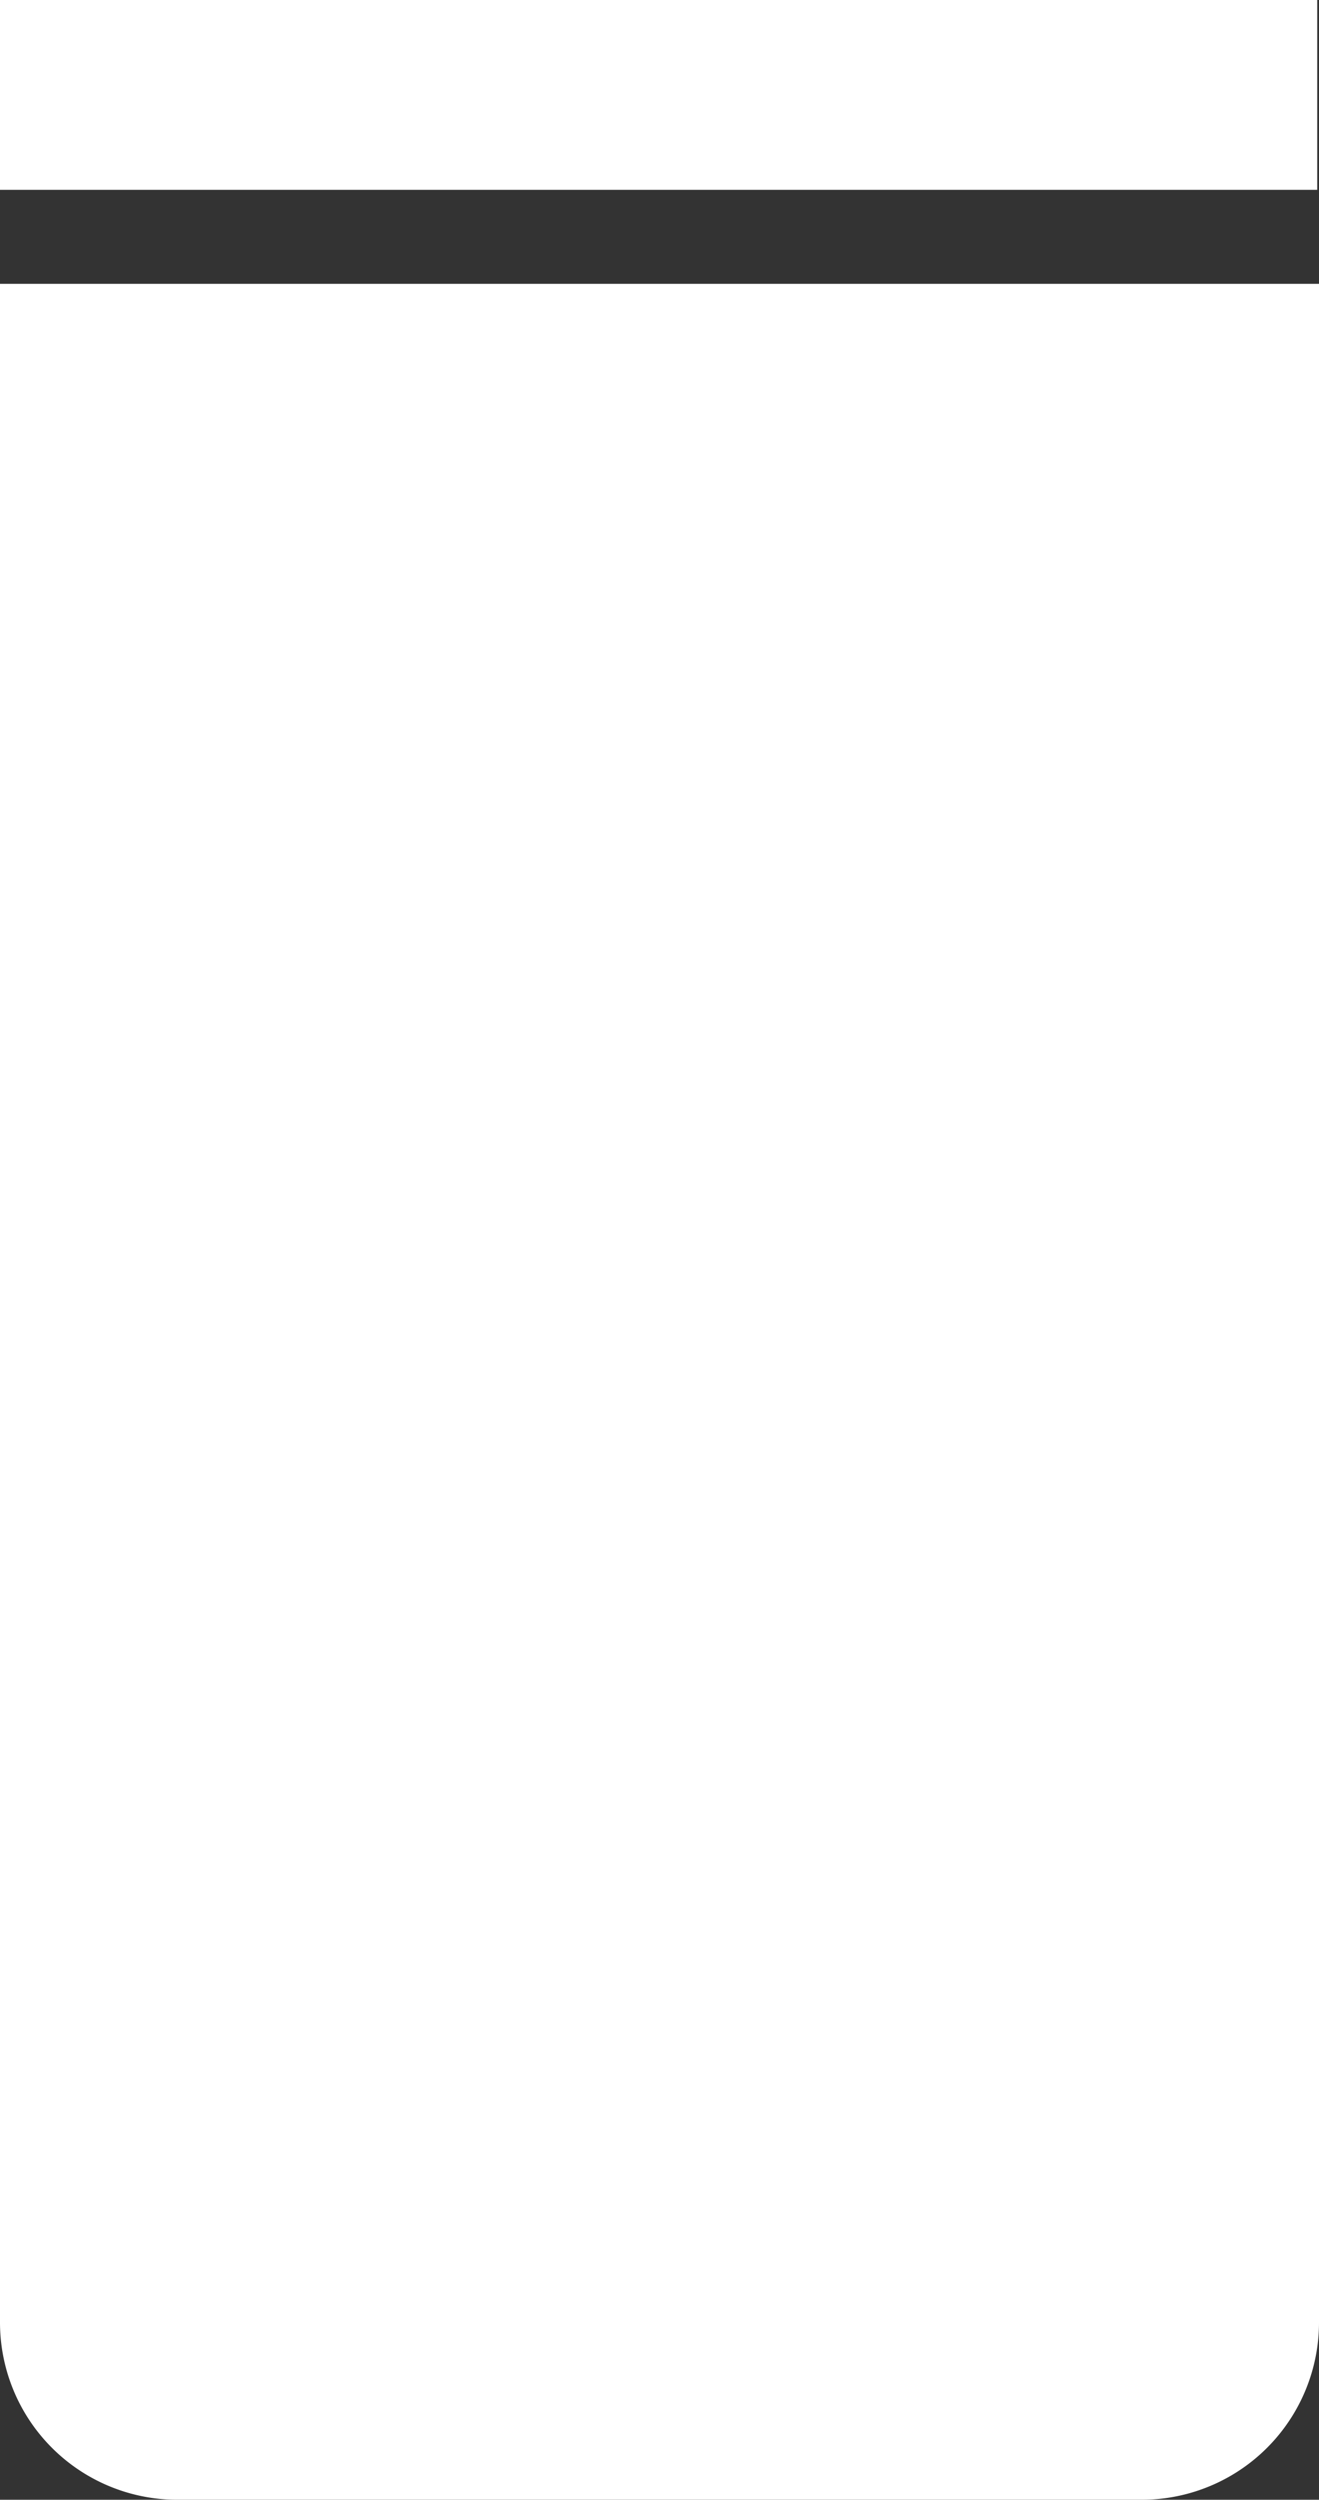
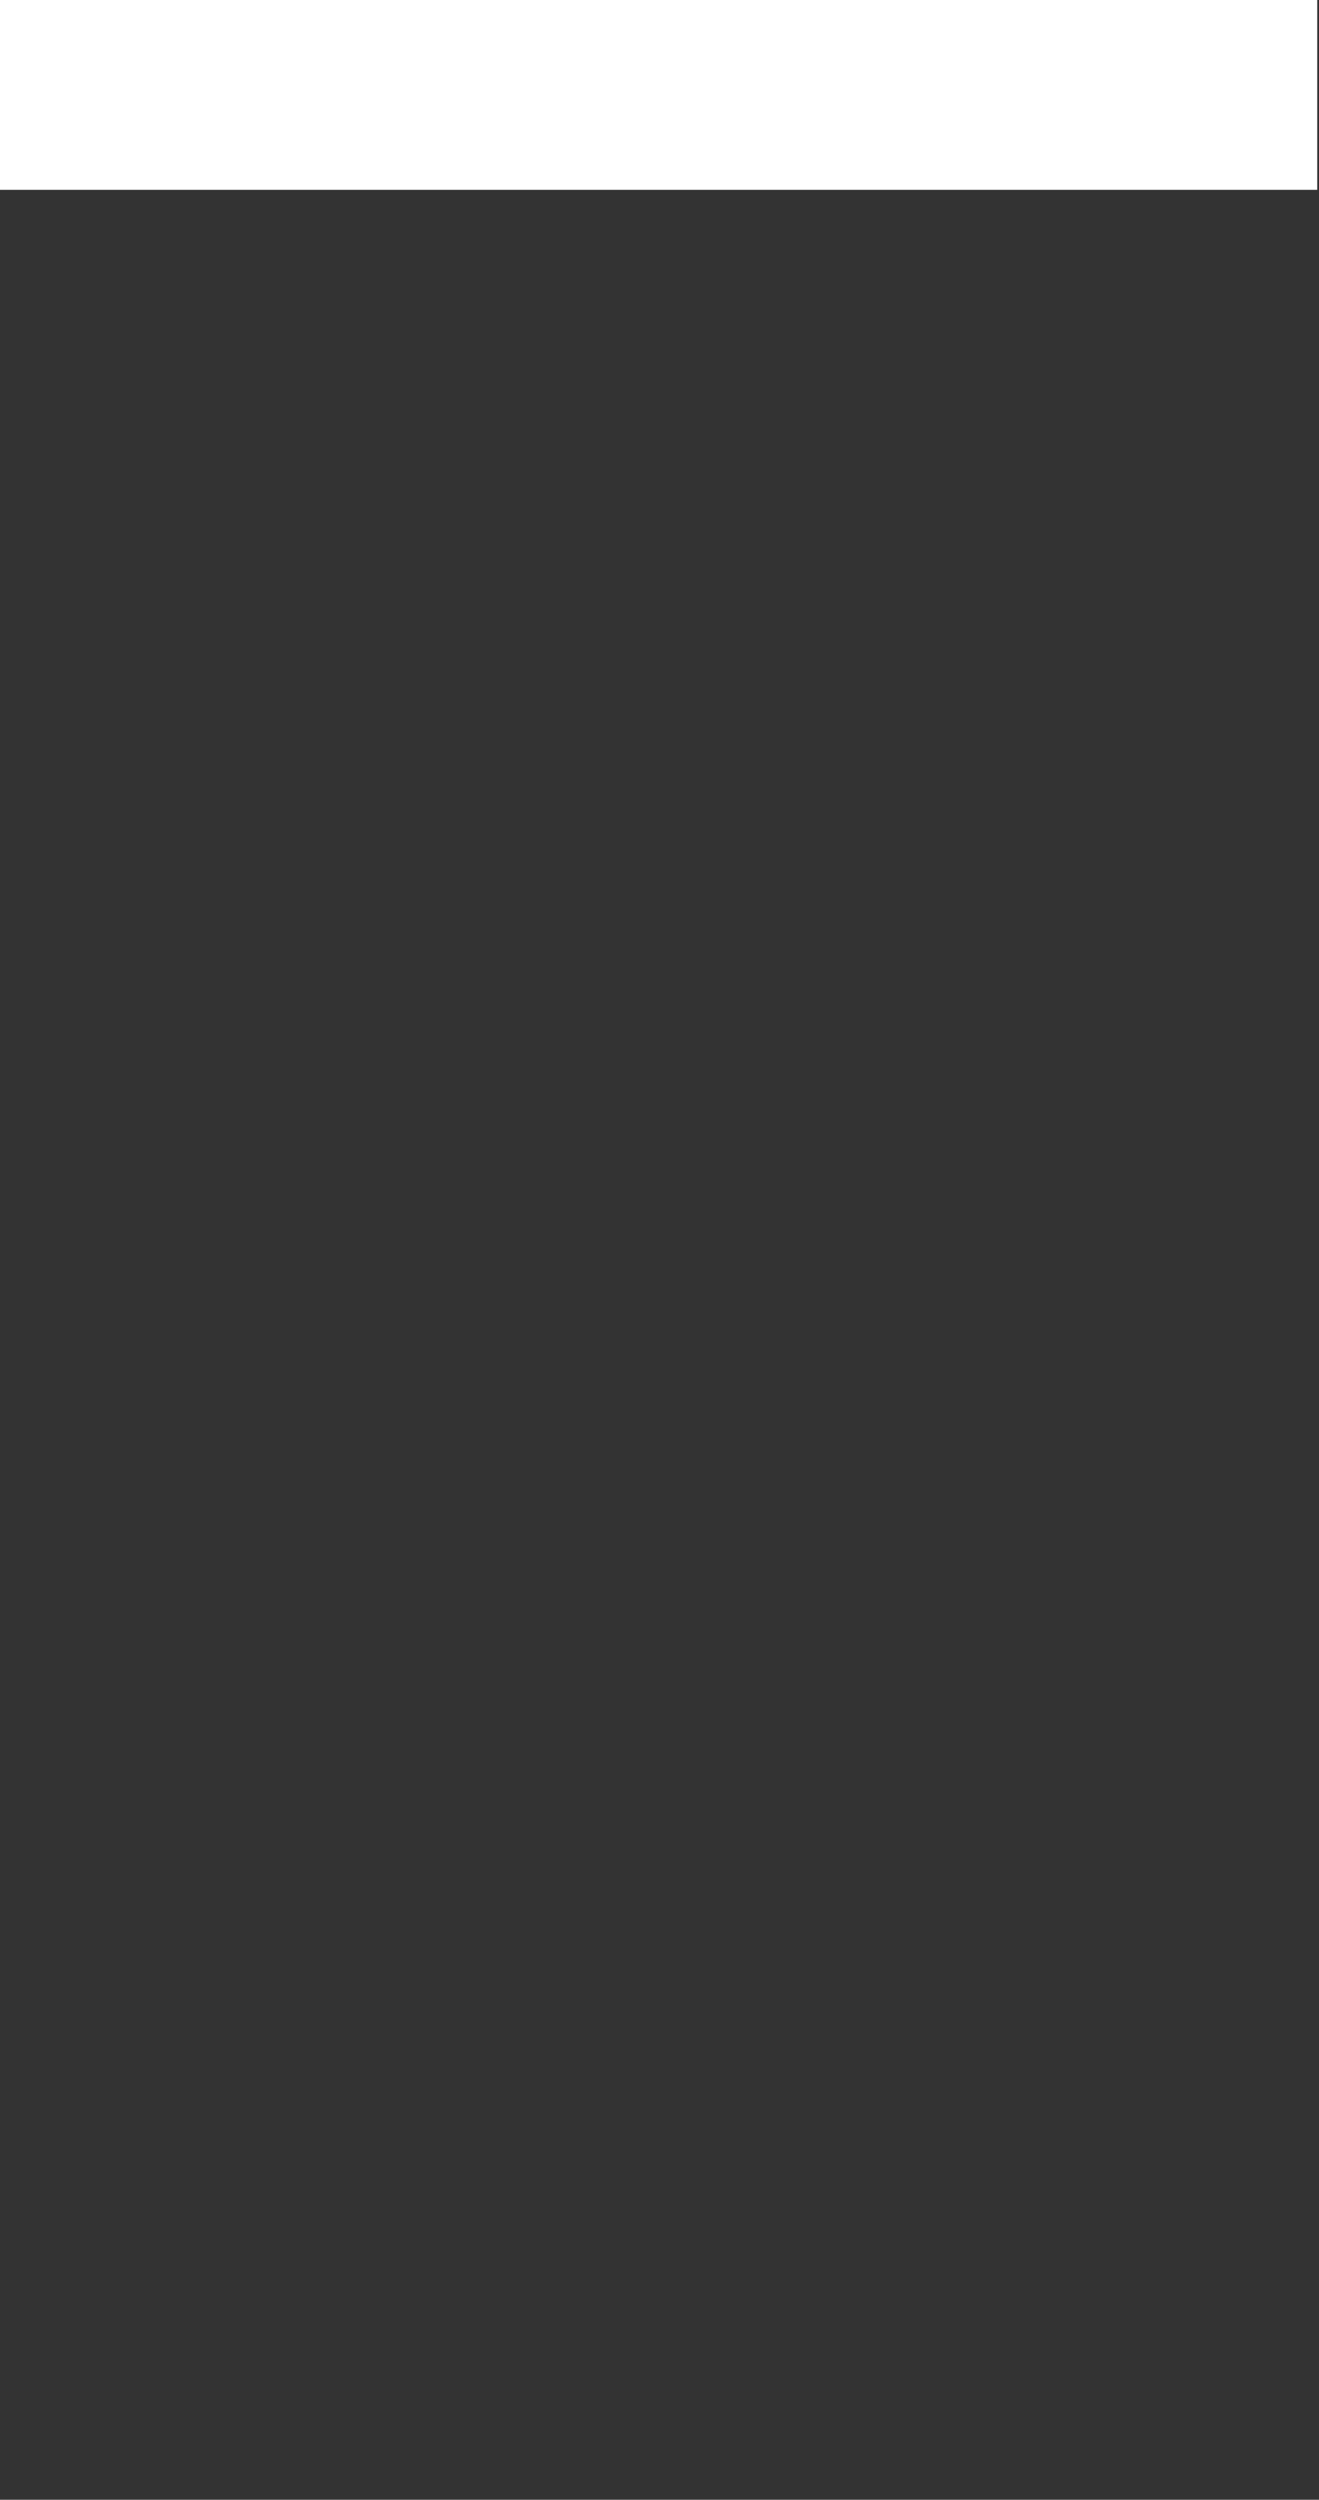
<svg xmlns="http://www.w3.org/2000/svg" viewBox="0 0 7.44 14.09">
  <rect x="0" y="0" width="7.44" height="14.09" fill="#333333" stroke="none" />
  <defs>
    <style>.cls-1{fill:#fff;}</style>
  </defs>
  <title>Ресурс 241</title>
  <g id="Слой_2" data-name="Слой 2">
    <g id="Слой_1-2" data-name="Слой 1">
      <rect class="cls-1" width="7.43" height="1.07" />
-       <path class="cls-1" d="M6.44,14.09H1a1,1,0,0,1-1-1V1.6H7.44V13.09a1,1,0,0,1-1,1" />
    </g>
  </g>
</svg>